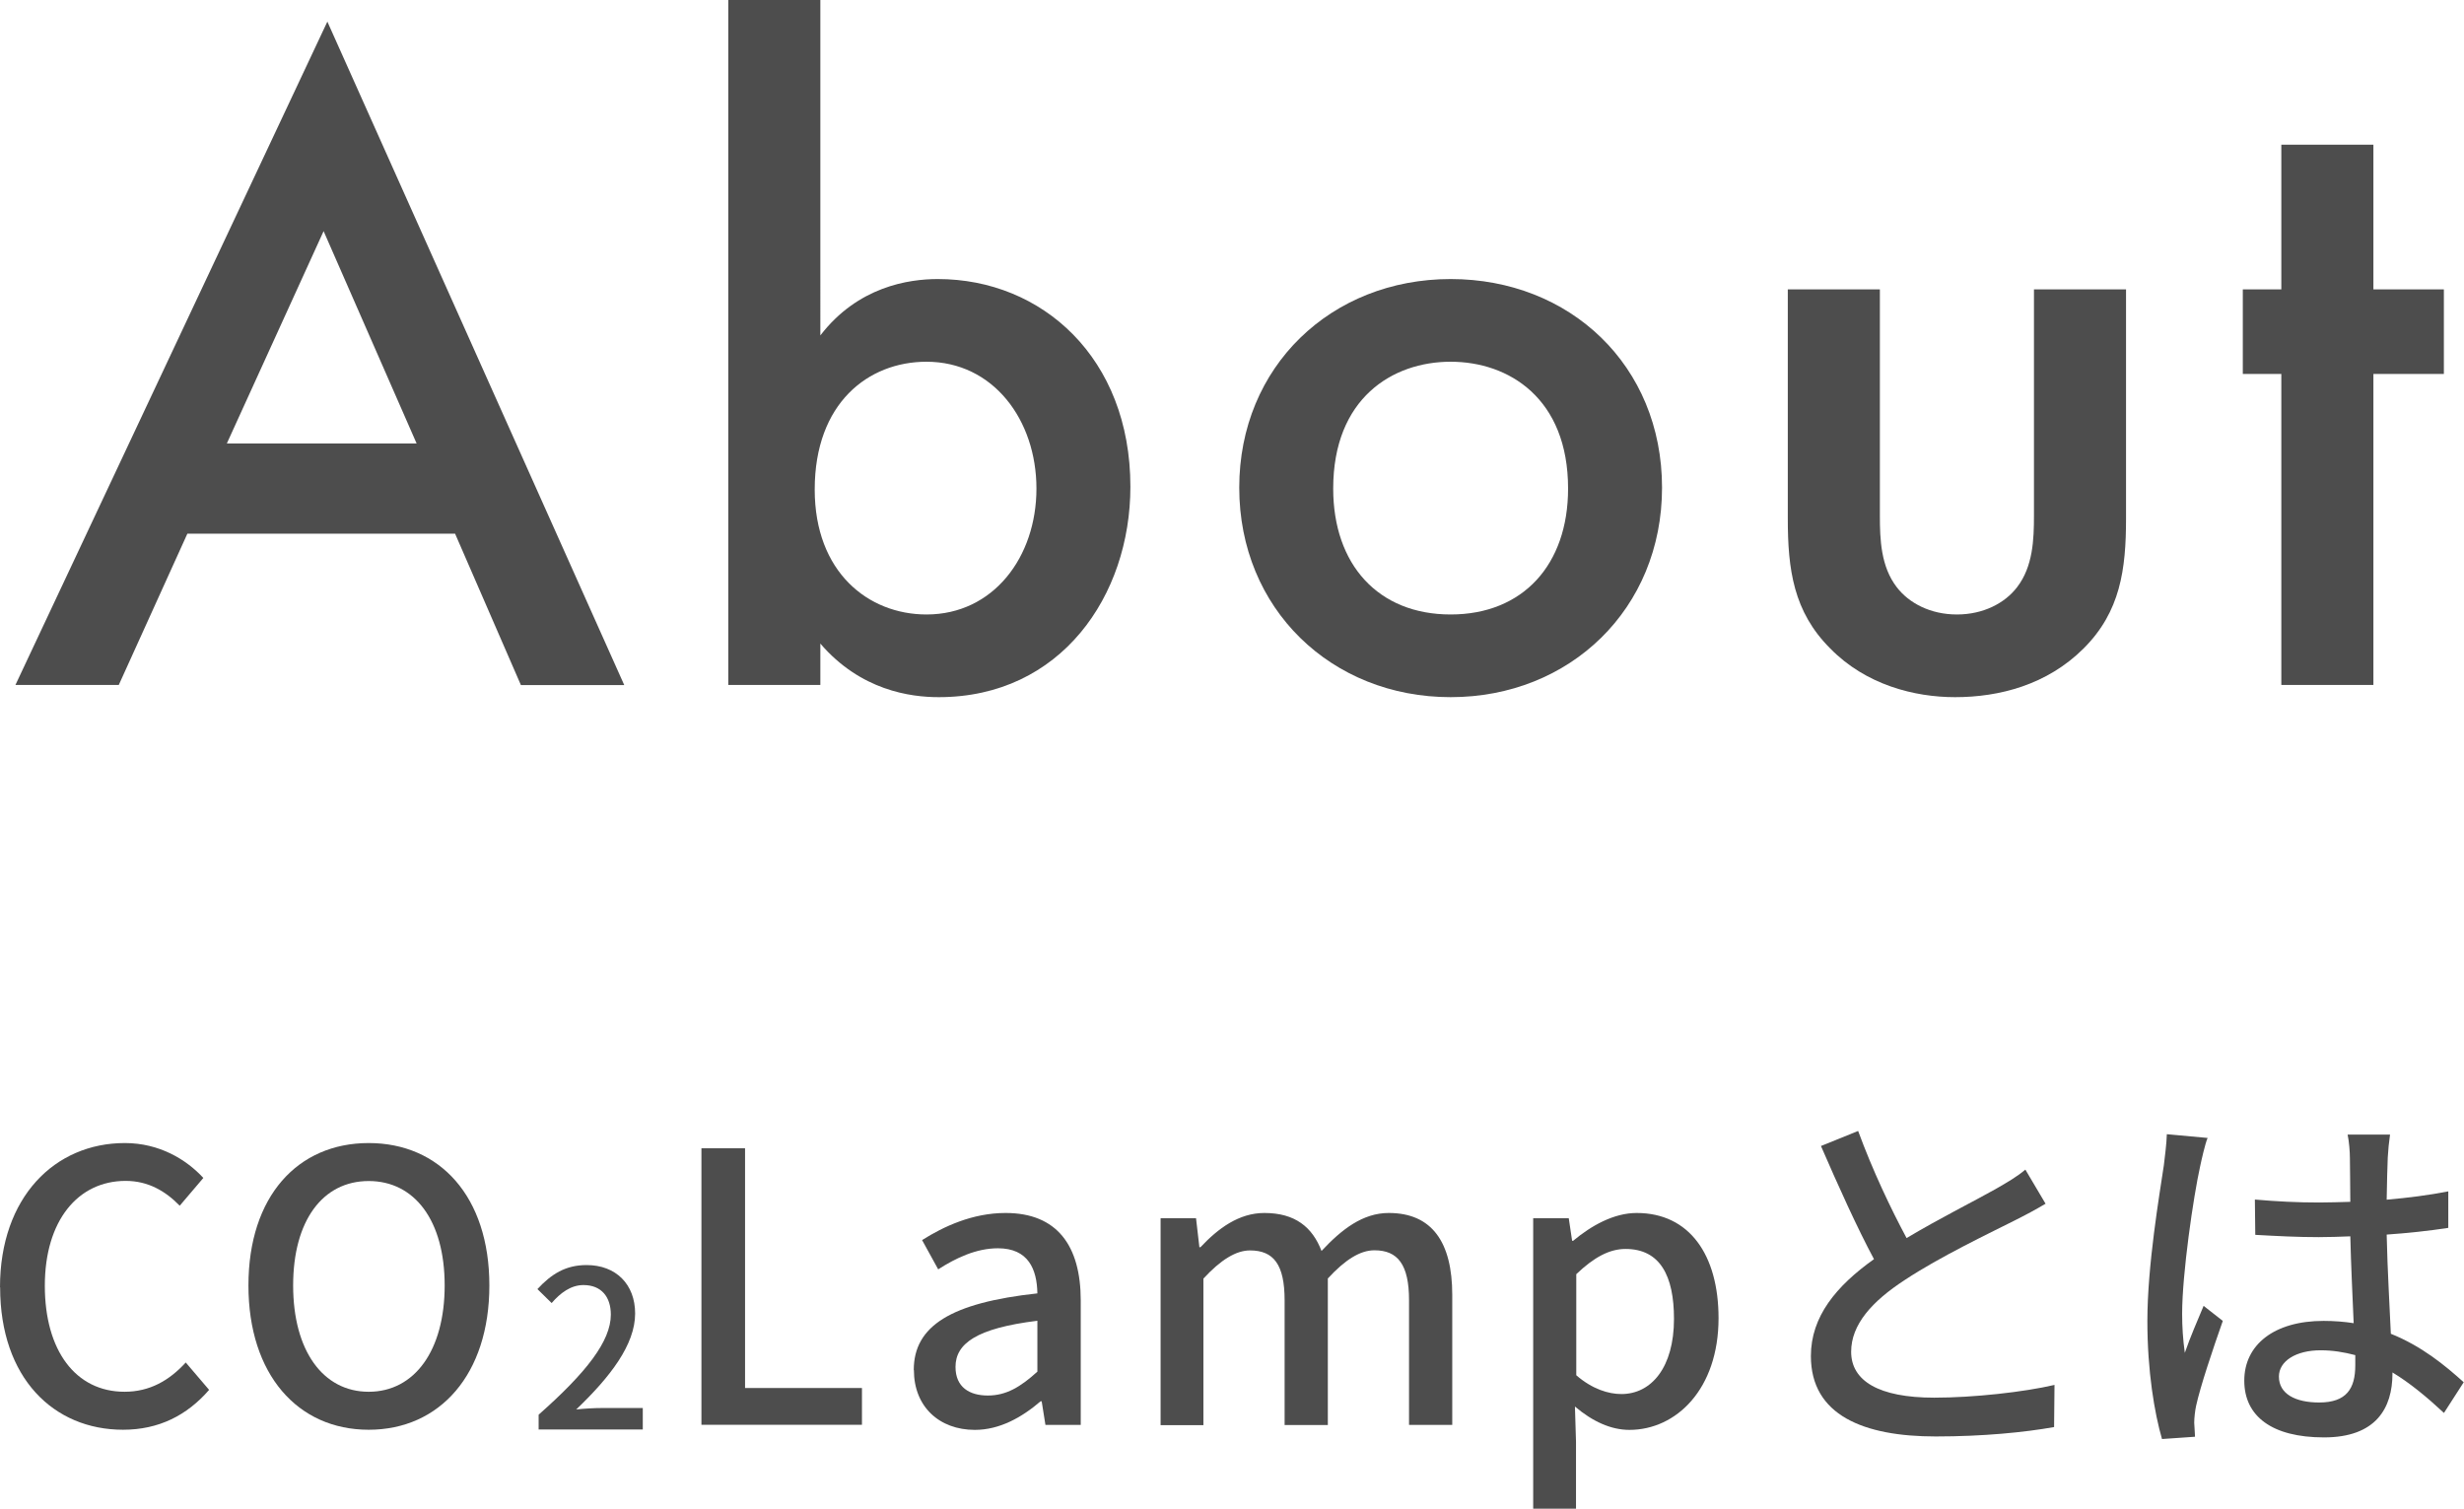
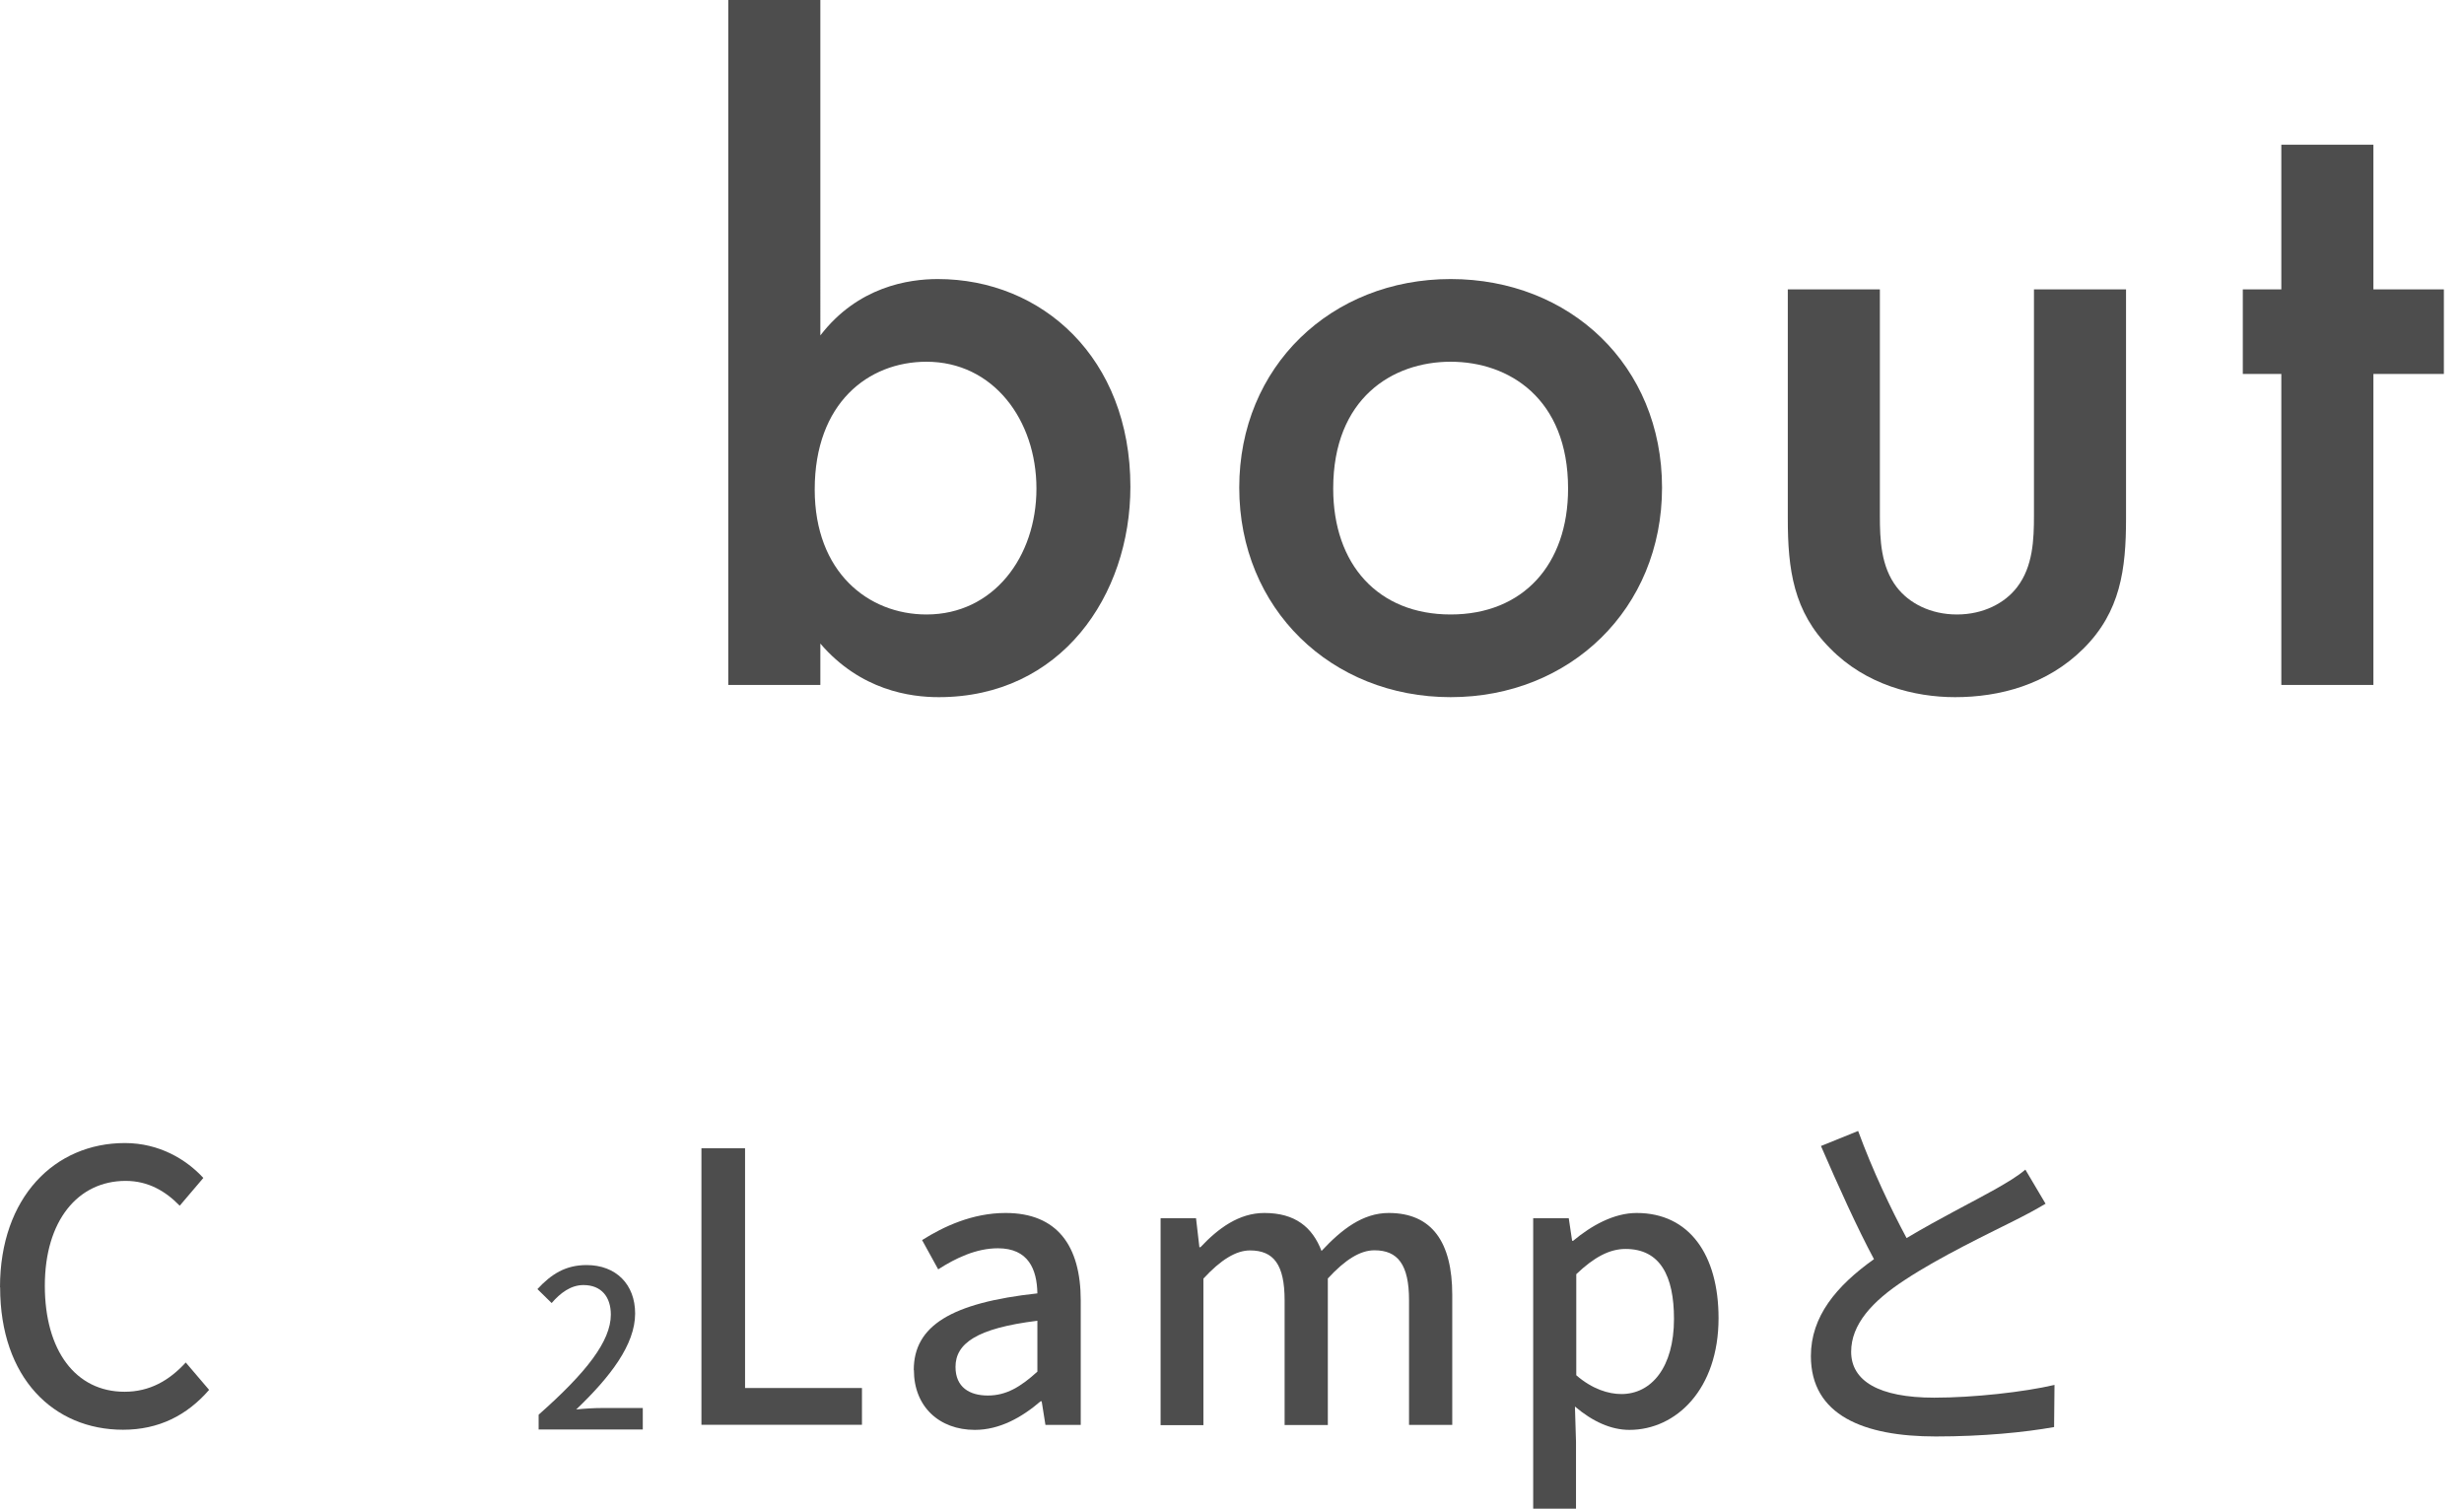
<svg xmlns="http://www.w3.org/2000/svg" id="a" viewBox="0 0 183.58 112.4">
  <defs>
    <style>.b{fill:#4d4d4d;}</style>
  </defs>
  <g>
-     <path class="b" d="M33.91,39.76H13.96l-5.11,11.27H1.15L24.39,1.61l22.12,49.43h-7.7l-4.9-11.27Zm-2.87-6.72l-6.93-15.82-7.21,15.82h14.14Z" />
    <path class="b" d="M61.12,24.99c2.8-3.64,6.58-4.2,8.75-4.2,7.77,0,14.35,5.88,14.35,15.47,0,8.12-5.18,15.68-14.28,15.68-2.1,0-5.81-.49-8.82-3.99v3.08h-6.86V0h6.86V24.99Zm-.42,11.48c0,6.16,3.99,9.31,8.33,9.31,4.97,0,8.19-4.27,8.19-9.38s-3.22-9.45-8.19-9.45c-4.34,0-8.33,3.08-8.33,9.52Z" />
    <path class="b" d="M123.83,36.33c0,9.03-6.86,15.61-15.75,15.61s-15.75-6.58-15.75-15.61,6.86-15.54,15.75-15.54,15.75,6.44,15.75,15.54Zm-7,.07c0-6.72-4.41-9.45-8.75-9.45s-8.75,2.73-8.75,9.45c0,5.67,3.36,9.38,8.75,9.38s8.75-3.71,8.75-9.38Z" />
    <path class="b" d="M140.06,21.56v16.87c0,1.75,.07,3.78,1.26,5.32,.91,1.19,2.52,2.03,4.48,2.03s3.57-.84,4.48-2.03c1.19-1.54,1.26-3.57,1.26-5.32V21.56h6.86v17.08c0,3.78-.42,6.93-3.15,9.66s-6.3,3.64-9.59,3.64c-3.01,0-6.65-.91-9.31-3.64-2.73-2.73-3.15-5.88-3.15-9.66V21.56h6.86Z" />
    <path class="b" d="M176.83,27.86v23.17h-6.86V27.86h-2.87v-6.3h2.87V10.78h6.86v10.78h5.25v6.3h-5.25Z" />
  </g>
  <g>
    <path class="b" d="M0,95.91c0-6.72,4.09-10.75,9.3-10.75,2.58,0,4.59,1.23,5.85,2.6l-1.76,2.07c-1.06-1.09-2.35-1.85-4.03-1.85-3.56,0-6.02,2.97-6.02,7.81s2.3,7.9,5.94,7.9c1.88,0,3.33-.84,4.56-2.18l1.74,2.04c-1.65,1.9-3.75,2.97-6.41,2.97-5.18,0-9.16-3.86-9.16-10.61Z" />
-     <path class="b" d="M18.51,95.77c0-6.64,3.67-10.61,8.96-10.61s8.99,3.98,8.99,10.61-3.7,10.75-8.99,10.75-8.96-4.12-8.96-10.75Zm14.62,0c0-4.84-2.24-7.78-5.66-7.78s-5.63,2.94-5.63,7.78,2.21,7.92,5.63,7.92,5.66-3.08,5.66-7.92Z" />
    <path class="b" d="M40.14,105.39c3.54-3.13,5.37-5.47,5.37-7.45,0-1.31-.7-2.2-2.04-2.2-.95,0-1.73,.6-2.37,1.34l-1.06-1.04c1.03-1.11,2.09-1.79,3.66-1.79,2.2,0,3.62,1.44,3.62,3.61,0,2.32-1.85,4.72-4.39,7.15,.62-.07,1.37-.11,1.96-.11h3v1.6h-7.76v-1.09Z" />
    <path class="b" d="M52.26,85.55h3.25v17.86h8.71v2.74h-11.96v-20.61Z" />
    <path class="b" d="M68.08,102.07c0-3.3,2.8-5.01,9.21-5.71-.03-1.79-.67-3.36-2.94-3.36-1.62,0-3.14,.73-4.45,1.57l-1.2-2.18c1.6-1.01,3.75-2.02,6.22-2.02,3.84,0,5.6,2.44,5.6,6.52v9.27h-2.63l-.28-1.76h-.08c-1.4,1.2-3.05,2.13-4.9,2.13-2.66,0-4.54-1.74-4.54-4.45Zm9.21,.11v-3.78c-4.56,.56-6.1,1.71-6.1,3.44,0,1.51,1.04,2.13,2.41,2.13s2.44-.64,3.7-1.79Z" />
    <path class="b" d="M86.48,90.76h2.63l.25,2.16h.08c1.32-1.4,2.86-2.55,4.76-2.55,2.3,0,3.58,1.06,4.26,2.83,1.51-1.62,3.08-2.83,5.01-2.83,3.22,0,4.73,2.18,4.73,6.1v9.69h-3.22v-9.29c0-2.66-.84-3.72-2.58-3.72-1.06,0-2.18,.7-3.47,2.1v10.92h-3.22v-9.29c0-2.66-.81-3.72-2.58-3.72-1.04,0-2.18,.7-3.47,2.1v10.92h-3.19v-15.4Z" />
    <path class="b" d="M114.25,90.76h2.63l.25,1.68h.08c1.34-1.12,3.02-2.07,4.73-2.07,3.92,0,6.1,3.11,6.1,7.84,0,5.29-3.16,8.32-6.64,8.32-1.37,0-2.74-.62-4.06-1.74l.08,2.63v4.98h-3.19v-21.64Zm10.47,7.5c0-3.22-1.04-5.21-3.61-5.21-1.2,0-2.35,.62-3.67,1.88v7.53c1.2,1.04,2.41,1.4,3.36,1.4,2.24,0,3.92-1.99,3.92-5.6Z" />
    <path class="b" d="M152.42,89.67c-.7,.42-1.48,.84-2.38,1.29-1.82,.92-5.49,2.66-8.12,4.4-2.46,1.6-4,3.33-4,5.35,0,2.16,2.04,3.42,6.19,3.42,2.94,0,6.69-.42,8.96-.95l-.03,3.14c-2.18,.39-5.29,.7-8.82,.7-5.35,0-9.3-1.57-9.3-5.99,0-2.94,1.88-5.21,4.7-7.22-1.26-2.35-2.66-5.46-3.95-8.43l2.77-1.12c1.09,2.97,2.44,5.8,3.61,7.98,2.44-1.46,5.18-2.83,6.61-3.64,.92-.53,1.6-.92,2.24-1.46l1.51,2.55Z" />
-     <path class="b" d="M164.48,84.77c-.2,.48-.45,1.62-.56,2.13-.5,2.24-1.34,8.01-1.34,10.98,0,.98,.06,1.9,.2,2.91,.39-1.15,.98-2.49,1.4-3.5l1.43,1.12c-.73,2.07-1.68,4.9-1.99,6.33-.08,.36-.14,.92-.14,1.26,.03,.28,.03,.7,.06,1.04l-2.46,.17c-.56-1.93-1.09-5.04-1.09-8.79,0-4.14,.9-9.41,1.23-11.62,.08-.7,.2-1.57,.22-2.3l3.05,.28Zm17.61,20.5c-1.29-1.2-2.55-2.24-3.84-3.02v.08c0,2.58-1.23,4.76-5.1,4.76s-5.94-1.57-5.94-4.23,2.21-4.45,5.91-4.45c.78,0,1.54,.06,2.24,.17-.08-1.93-.2-4.31-.25-6.47-.78,.03-1.57,.06-2.35,.06-1.6,0-3.11-.08-4.73-.17l-.03-2.63c1.6,.14,3.14,.22,4.79,.22,.78,0,1.54-.03,2.32-.05,0-1.37-.03-2.55-.03-3.25,0-.48-.06-1.23-.17-1.76h3.16c-.08,.56-.14,1.15-.17,1.71-.03,.7-.06,1.88-.08,3.14,1.62-.14,3.16-.34,4.59-.62v2.72c-1.43,.22-3,.39-4.59,.5,.06,2.77,.22,5.26,.31,7.39,2.3,.92,4.03,2.35,5.43,3.61l-1.48,2.3Zm-6.61-4.31c-.84-.22-1.68-.36-2.58-.36-1.85,0-3.11,.81-3.11,1.96,0,1.29,1.23,1.93,3,1.93,2.04,0,2.69-1.04,2.69-2.77v-.76Z" />
  </g>
</svg>